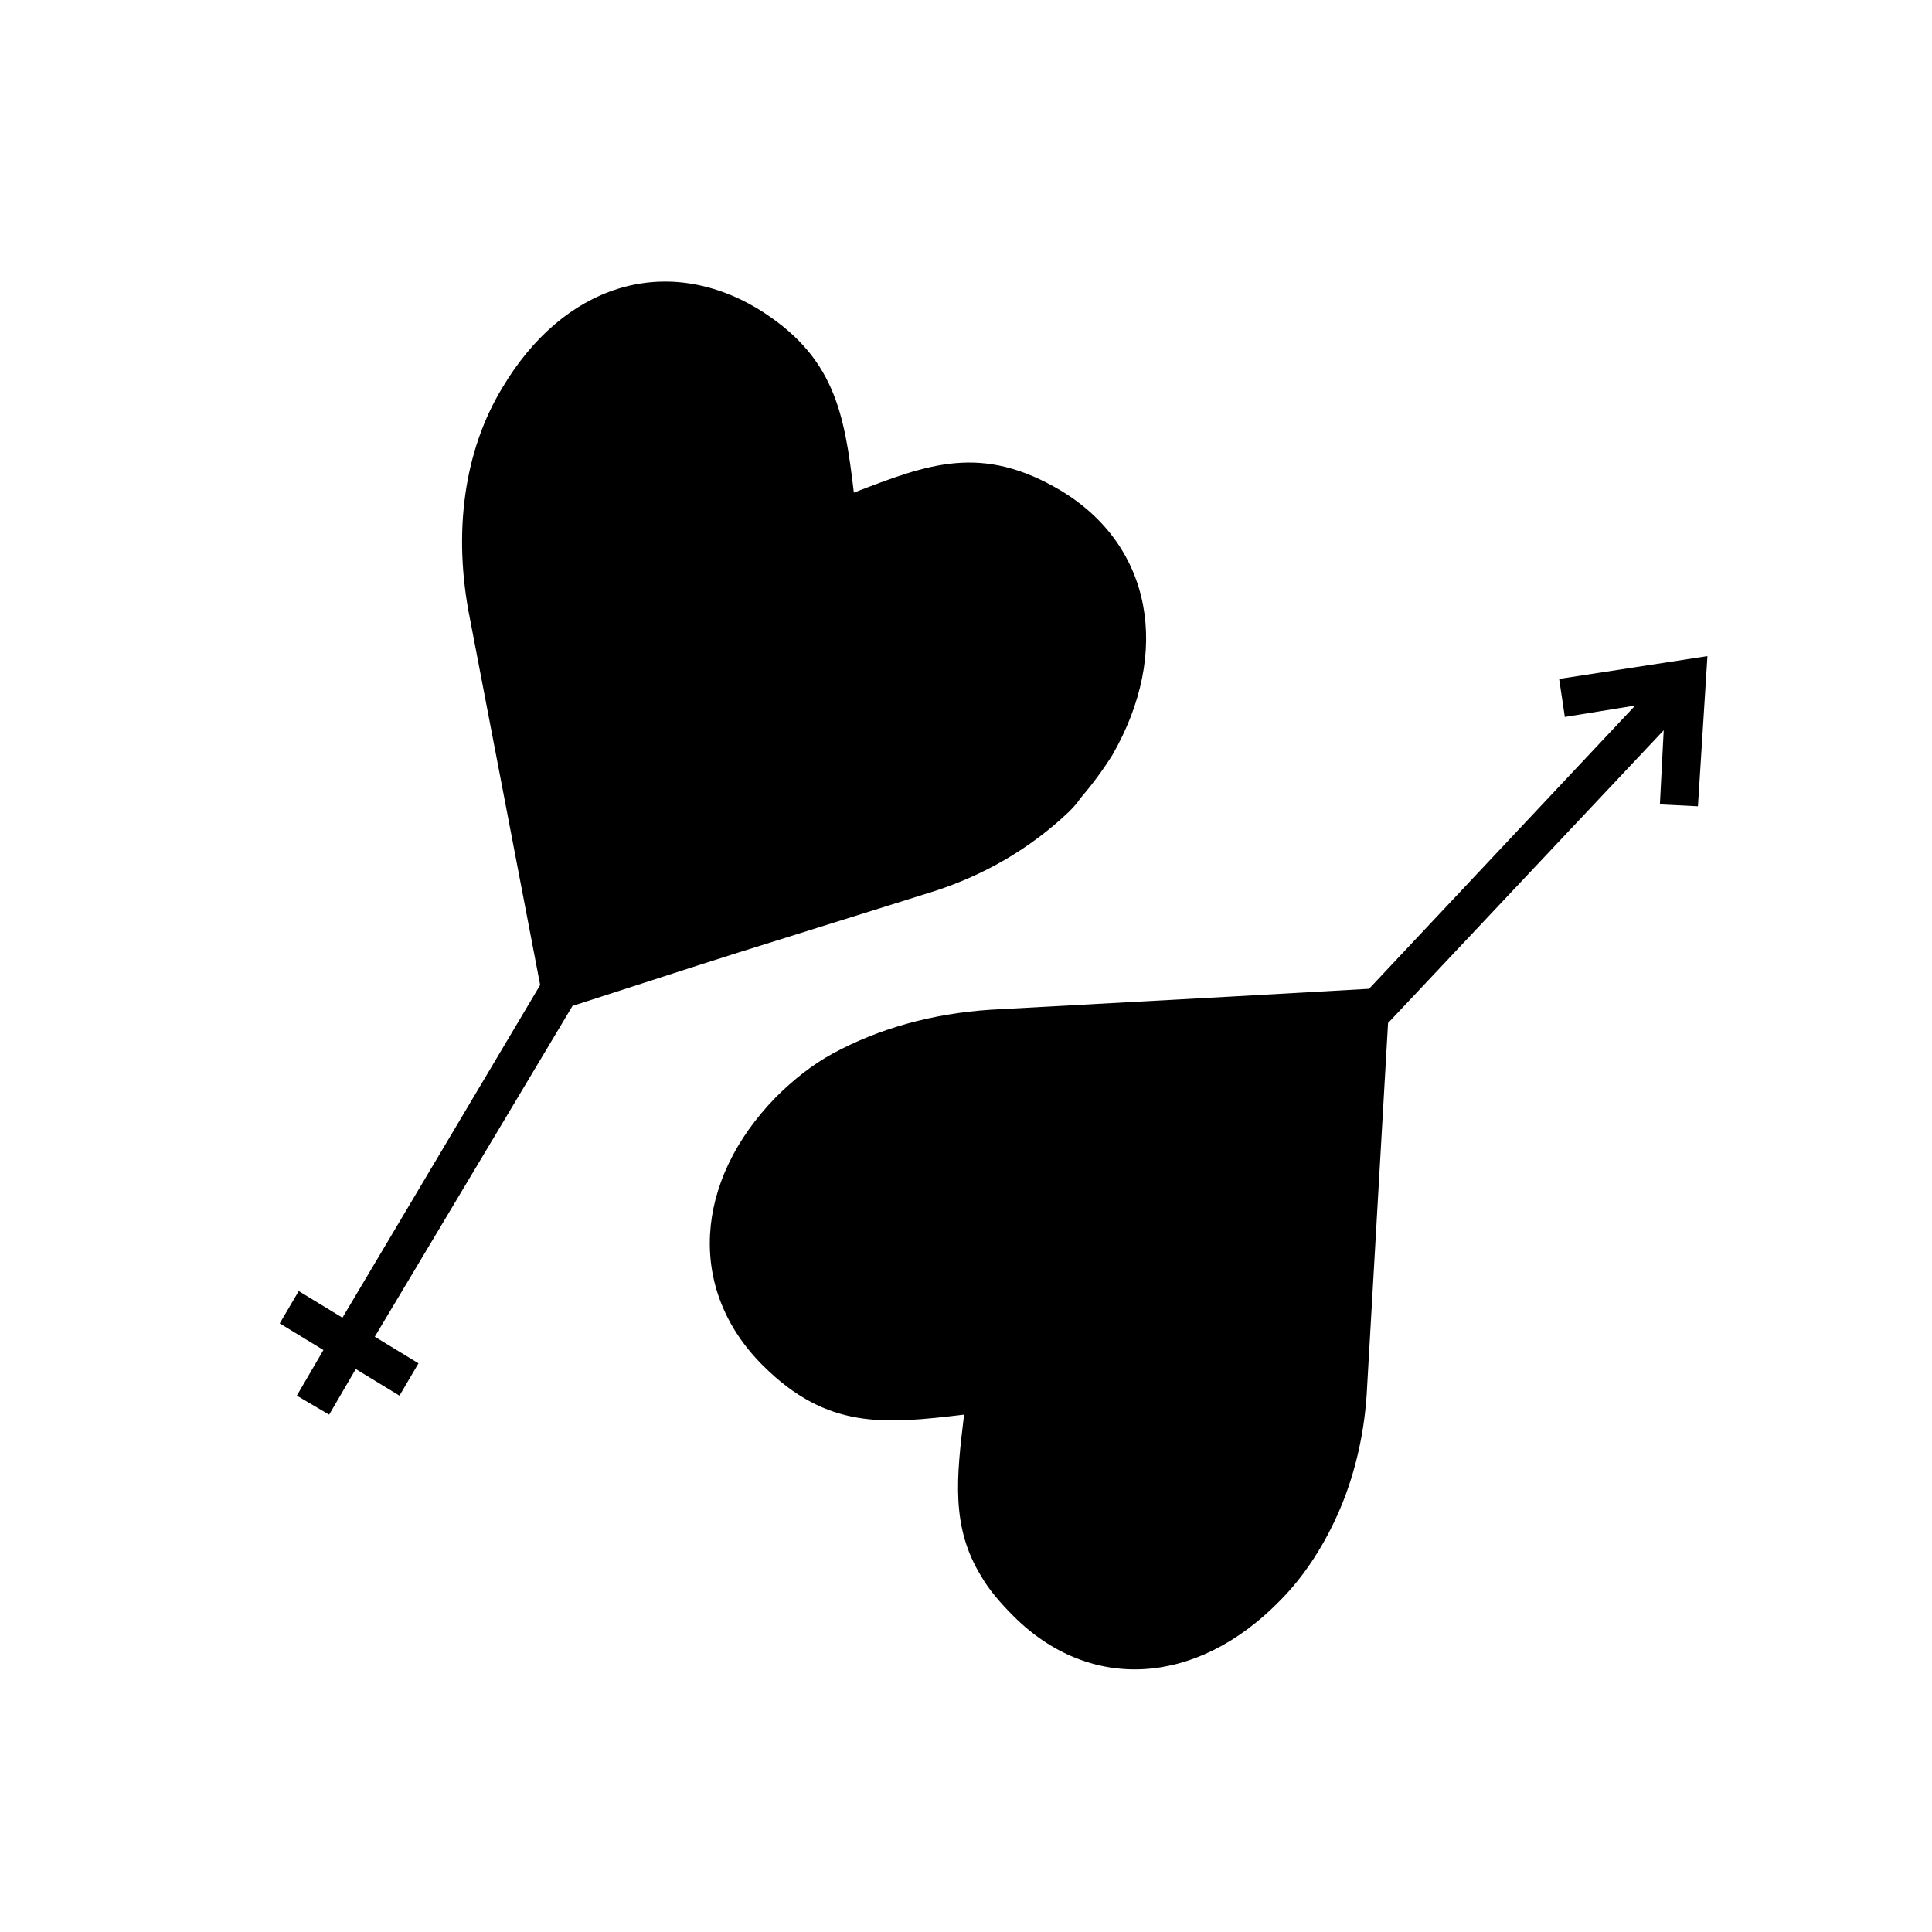
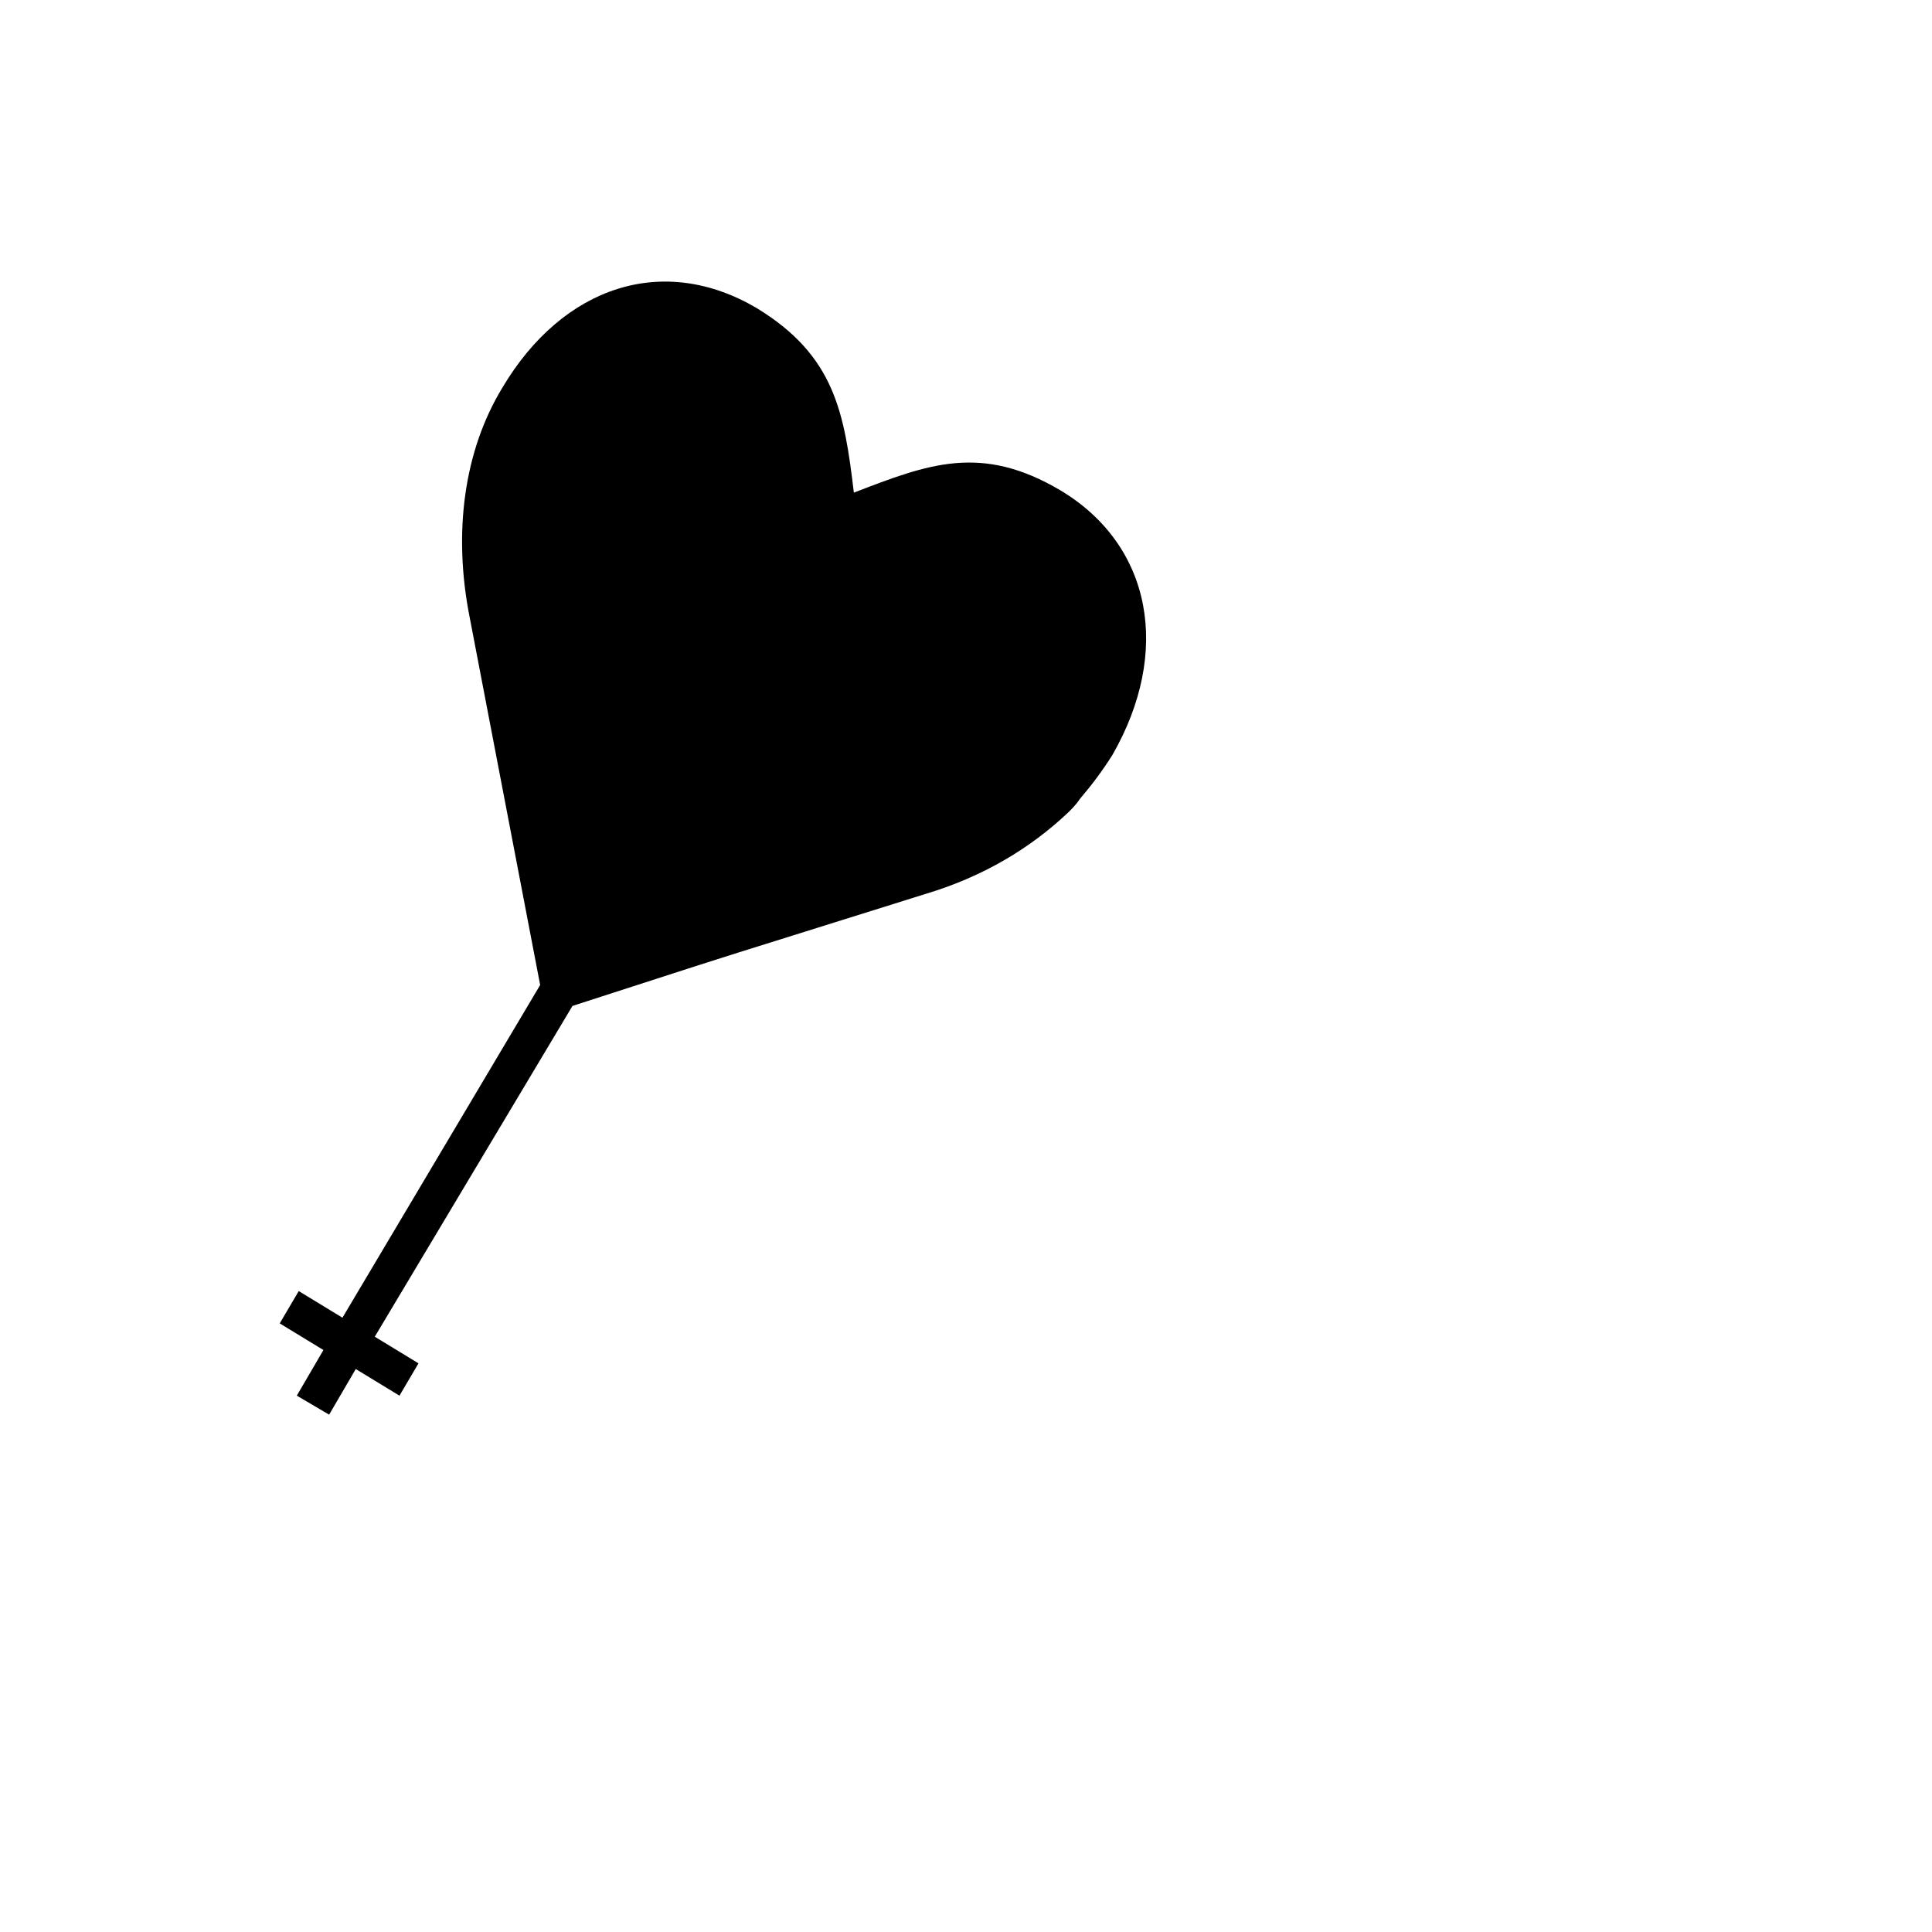
<svg xmlns="http://www.w3.org/2000/svg" fill="#000000" width="800px" height="800px" version="1.1" viewBox="144 144 512 512">
  <g>
    <path d="m328.46 400 11.082-3.527 49.879-15.617c15.113-4.535 27.711-12.09 37.785-21.664 1.008-1.008 2.016-2.016 3.023-3.527 3.023-3.527 6.047-7.559 8.566-11.586 15.617-27.207 10.578-55.418-13.602-70.031-21.16-12.594-35.266-7.055-54.914 0.504-2.519-21.16-5.039-36.273-25.695-48.871-24.688-14.609-51.387-6.047-67.512 21.16-10.078 16.625-13.098 38.289-8.566 60.961l18.641 97.234-52.395 88.168-11.586-7.055-5.039 8.566 11.586 7.055-7.055 12.09 8.566 5.039 7.055-12.09 11.586 7.055 5.039-8.566-11.586-7.055 52.395-87.664z" />
-     <path d="m557.19 323.92 1.512 10.078 18.641-3.023-70.535 75.066-35.77 2.016-64.488 3.527c-15.617 1.008-29.727 5.039-41.816 11.586-5.543 3.023-10.578 7.055-15.113 11.586-21.664 22.172-23.68 50.887-3.527 71.039 17.129 17.129 32.242 15.617 53.402 13.098-2.016 16.625-3.527 29.727 4.535 42.824 2.016 3.527 5.039 7.055 8.566 10.578 20.152 20.152 48.367 18.641 70.535-4.031 6.551-6.551 12.09-15.113 16.121-24.688s6.551-20.656 7.055-32.242l5.539-96.223 73.051-77.586-1.008 19.648 10.078 0.504 2.519-39.801z" />
  </g>
</svg>